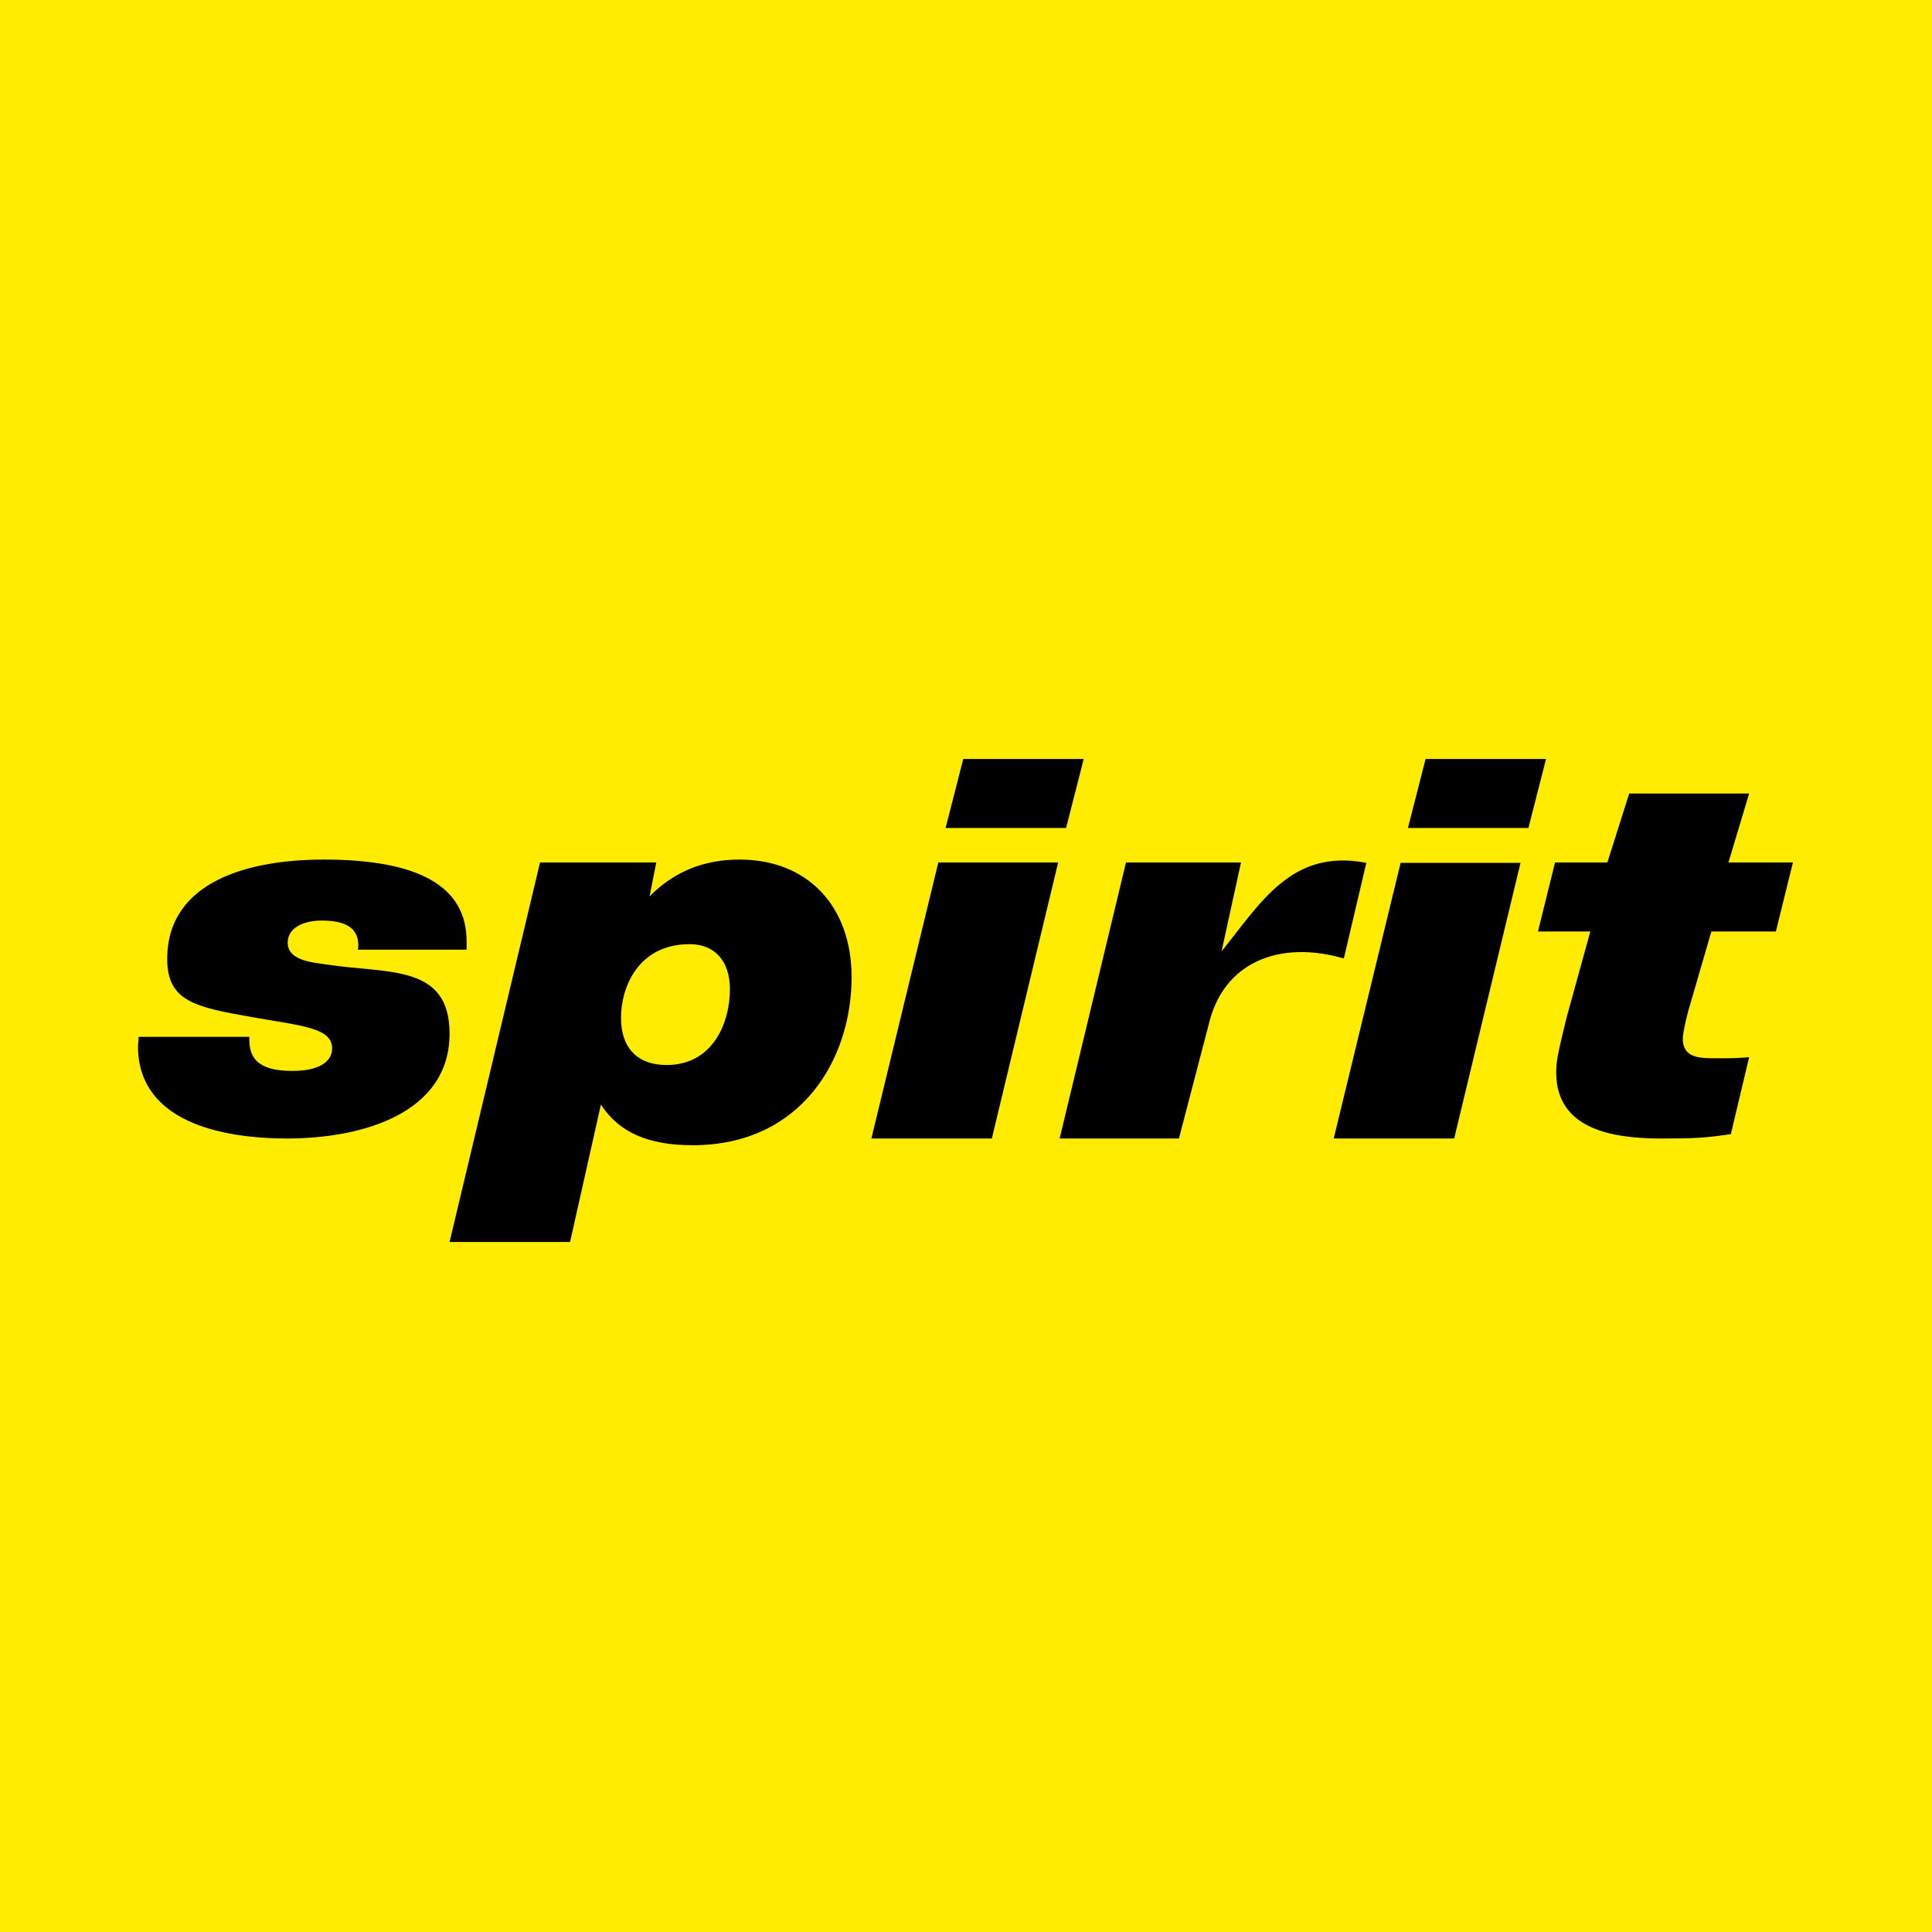
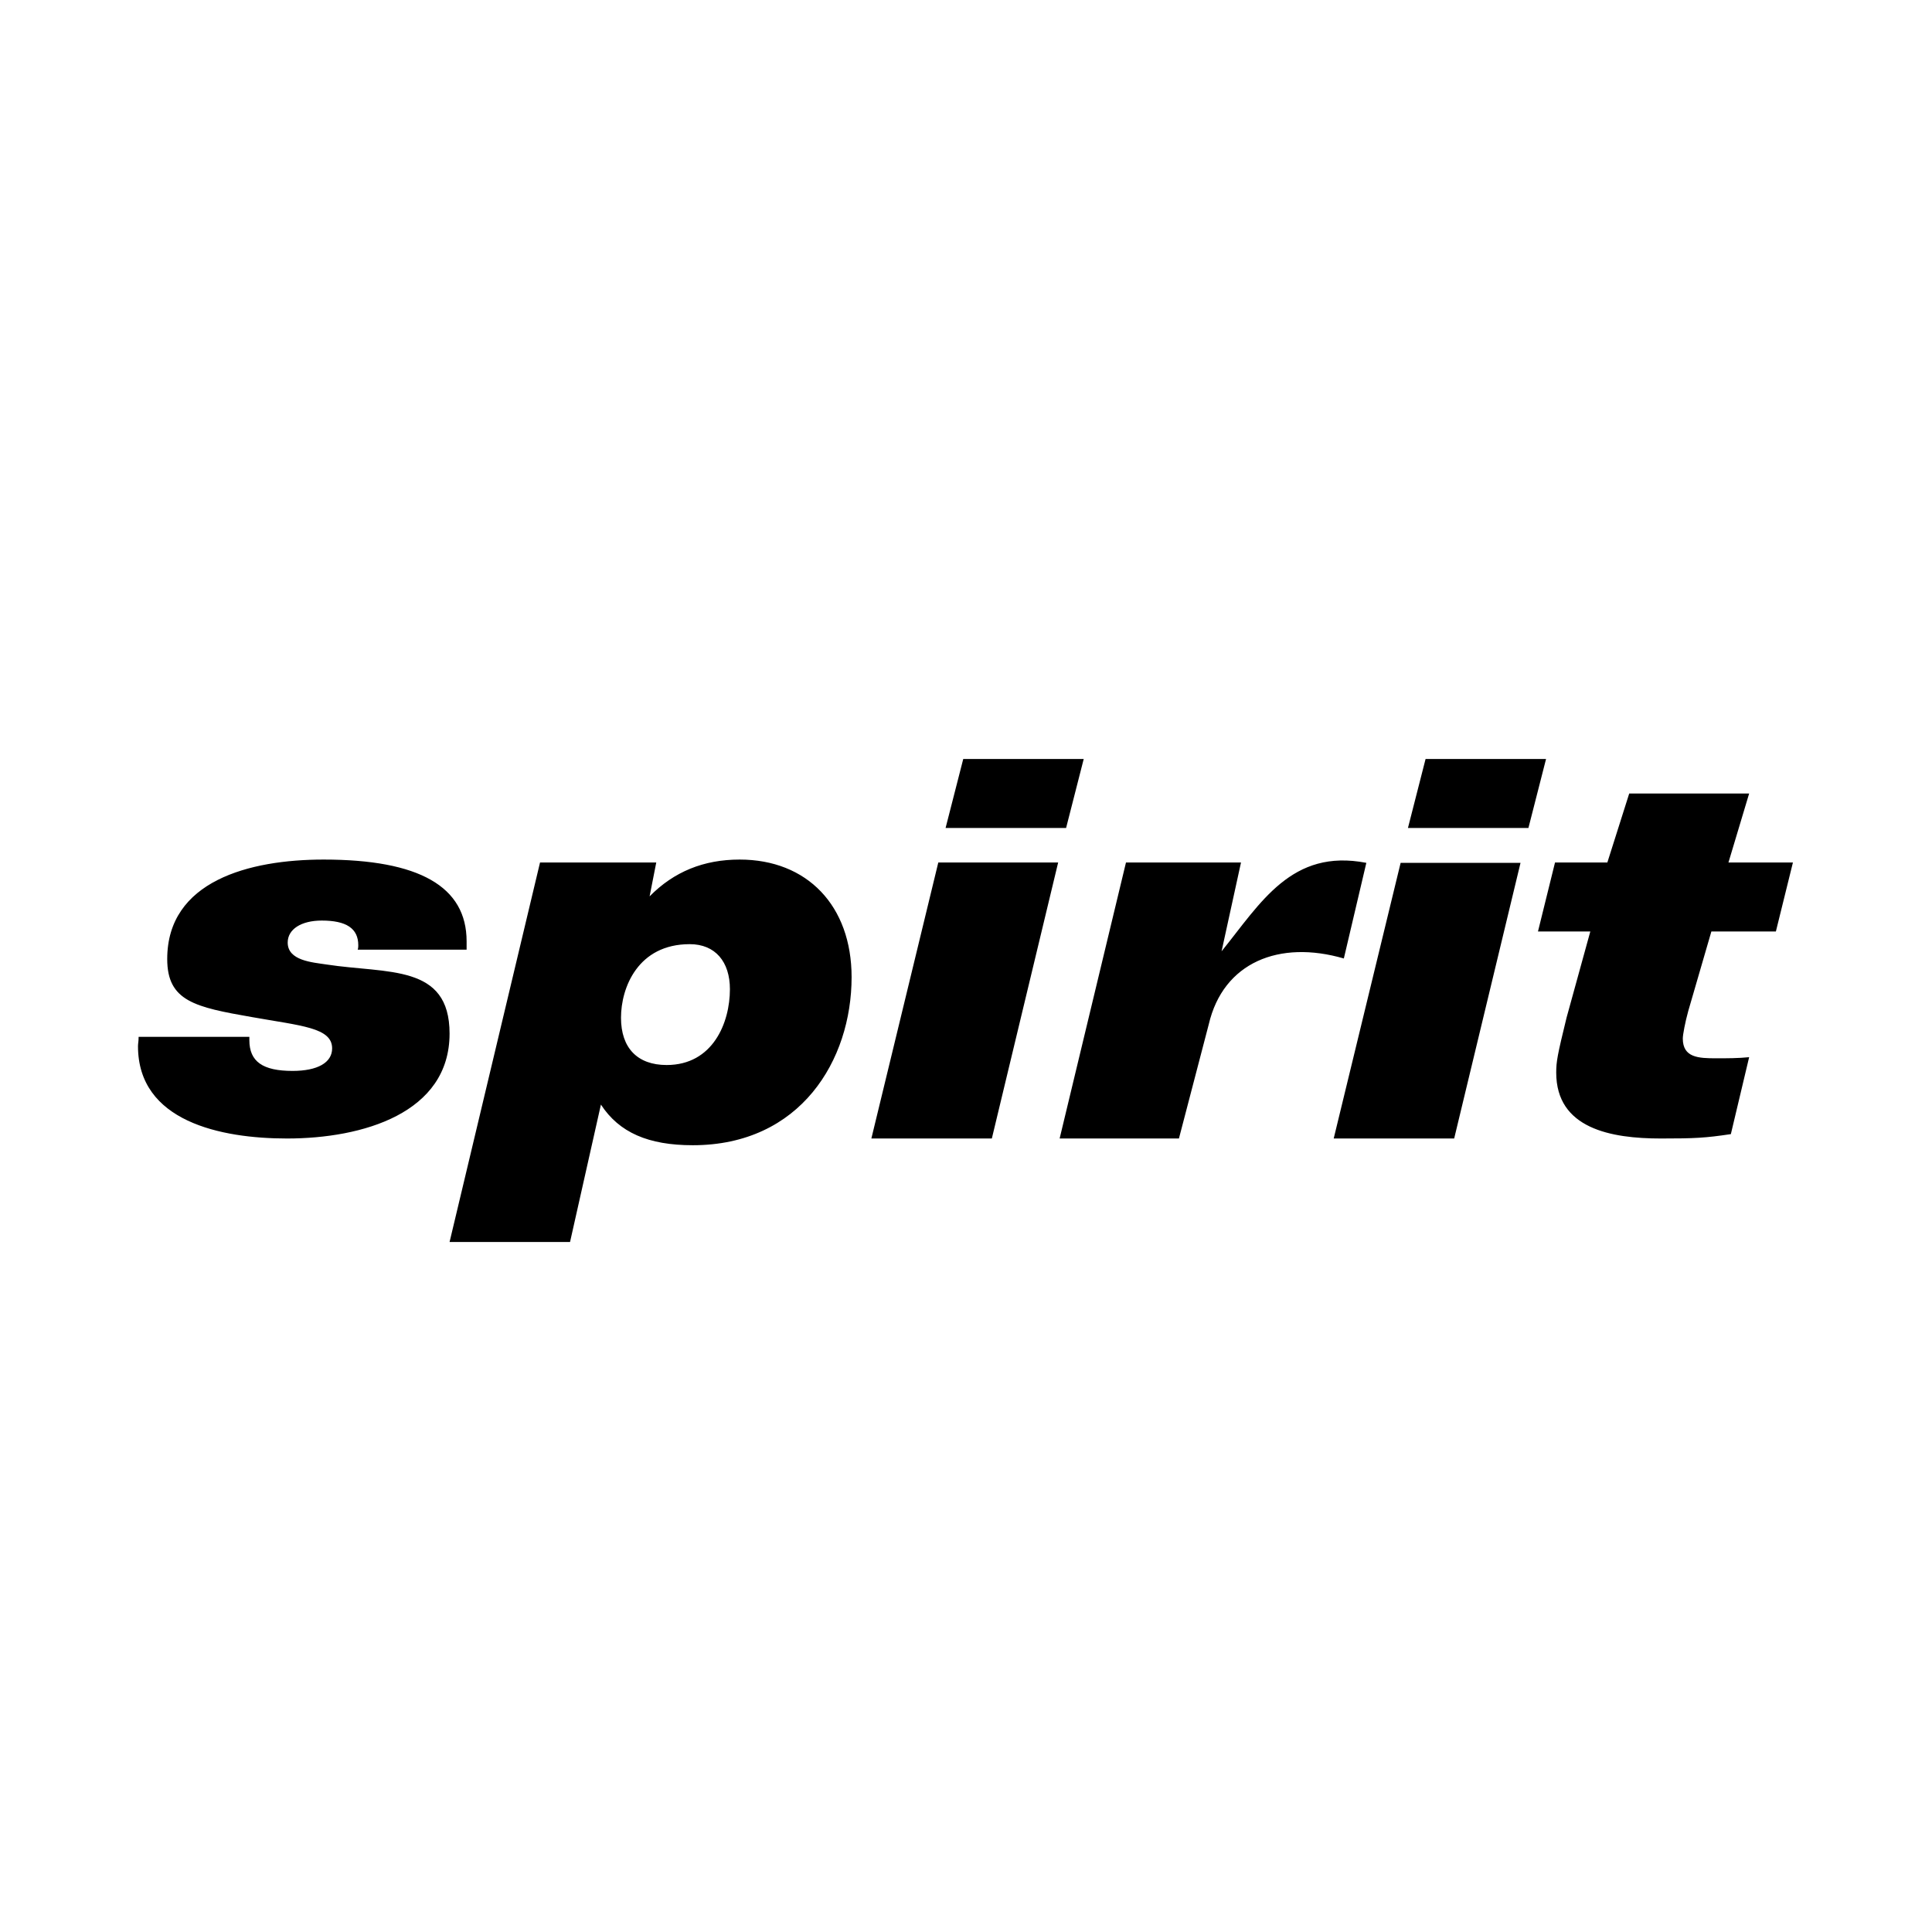
<svg xmlns="http://www.w3.org/2000/svg" width="56" height="56">
-   <path fill="#FFEC00" d="M0 0h56v56H0z" />
  <path d="M13.525 27.527v-.24c0-1.592-1.376-2.372-4.145-2.372-2.152 0-4.533.62-4.533 2.883 0 1.226.811 1.395 2.451 1.682 1.43.255 2.329.303 2.329.908 0 .414-.424.653-1.147.653-.864 0-1.252-.27-1.252-.892v-.096h-3.21c0 .144-.018.192-.018.271C4 32.506 6.399 33 8.321 33c2.188 0 4.71-.733 4.71-3.042 0-2.023-1.8-1.73-3.563-2.001-.423-.064-1.129-.112-1.129-.637 0-.383.388-.637.988-.637.705 0 1.058.223 1.058.716 0 .032 0 .08-.017.128h3.157zM19.022 25h-3.369l-2.622 11h3.492l.895-3.983c.53.812 1.376 1.178 2.663 1.178 3.122 0 4.603-2.467 4.603-4.872 0-2.07-1.287-3.408-3.245-3.408-1.041 0-1.905.35-2.61 1.067l.193-.982zm.97 2.367c.741 0 1.165.51 1.165 1.306 0 .972-.494 2.197-1.834 2.197-.847 0-1.323-.494-1.323-1.37 0-.876.493-2.133 1.992-2.133zM30.671 25h-3.474l-1.94 8h3.492l1.922-8zm.741-3H27.92l-.512 2h3.493l.511-2zM39.604 25.01c-2.167-.42-3.061 1.16-4.196 2.564L35.971 25h-3.334l-1.923 8h3.458l.864-3.307c.42-1.805 2.051-2.453 3.916-1.911l.652-2.772zM44.073 25.01h-3.475L38.658 33h3.492l1.923-7.99zm.74-3.01h-3.492l-.511 2h3.492l.511-2zM51.97 25H50.1l.6-2h-3.476l-.634 2h-1.517l-.494 2h1.517l-.688 2.496c-.265 1.083-.3 1.274-.3 1.593 0 1.624 1.587 1.911 3.034 1.911.987 0 1.287-.016 2.028-.127l.53-2.23c-.318.032-.636.032-.953.032-.512 0-.97-.016-.97-.574 0-.111.07-.478.158-.796l.67-2.305h1.87l.494-2z" fill="#000" />
</svg>